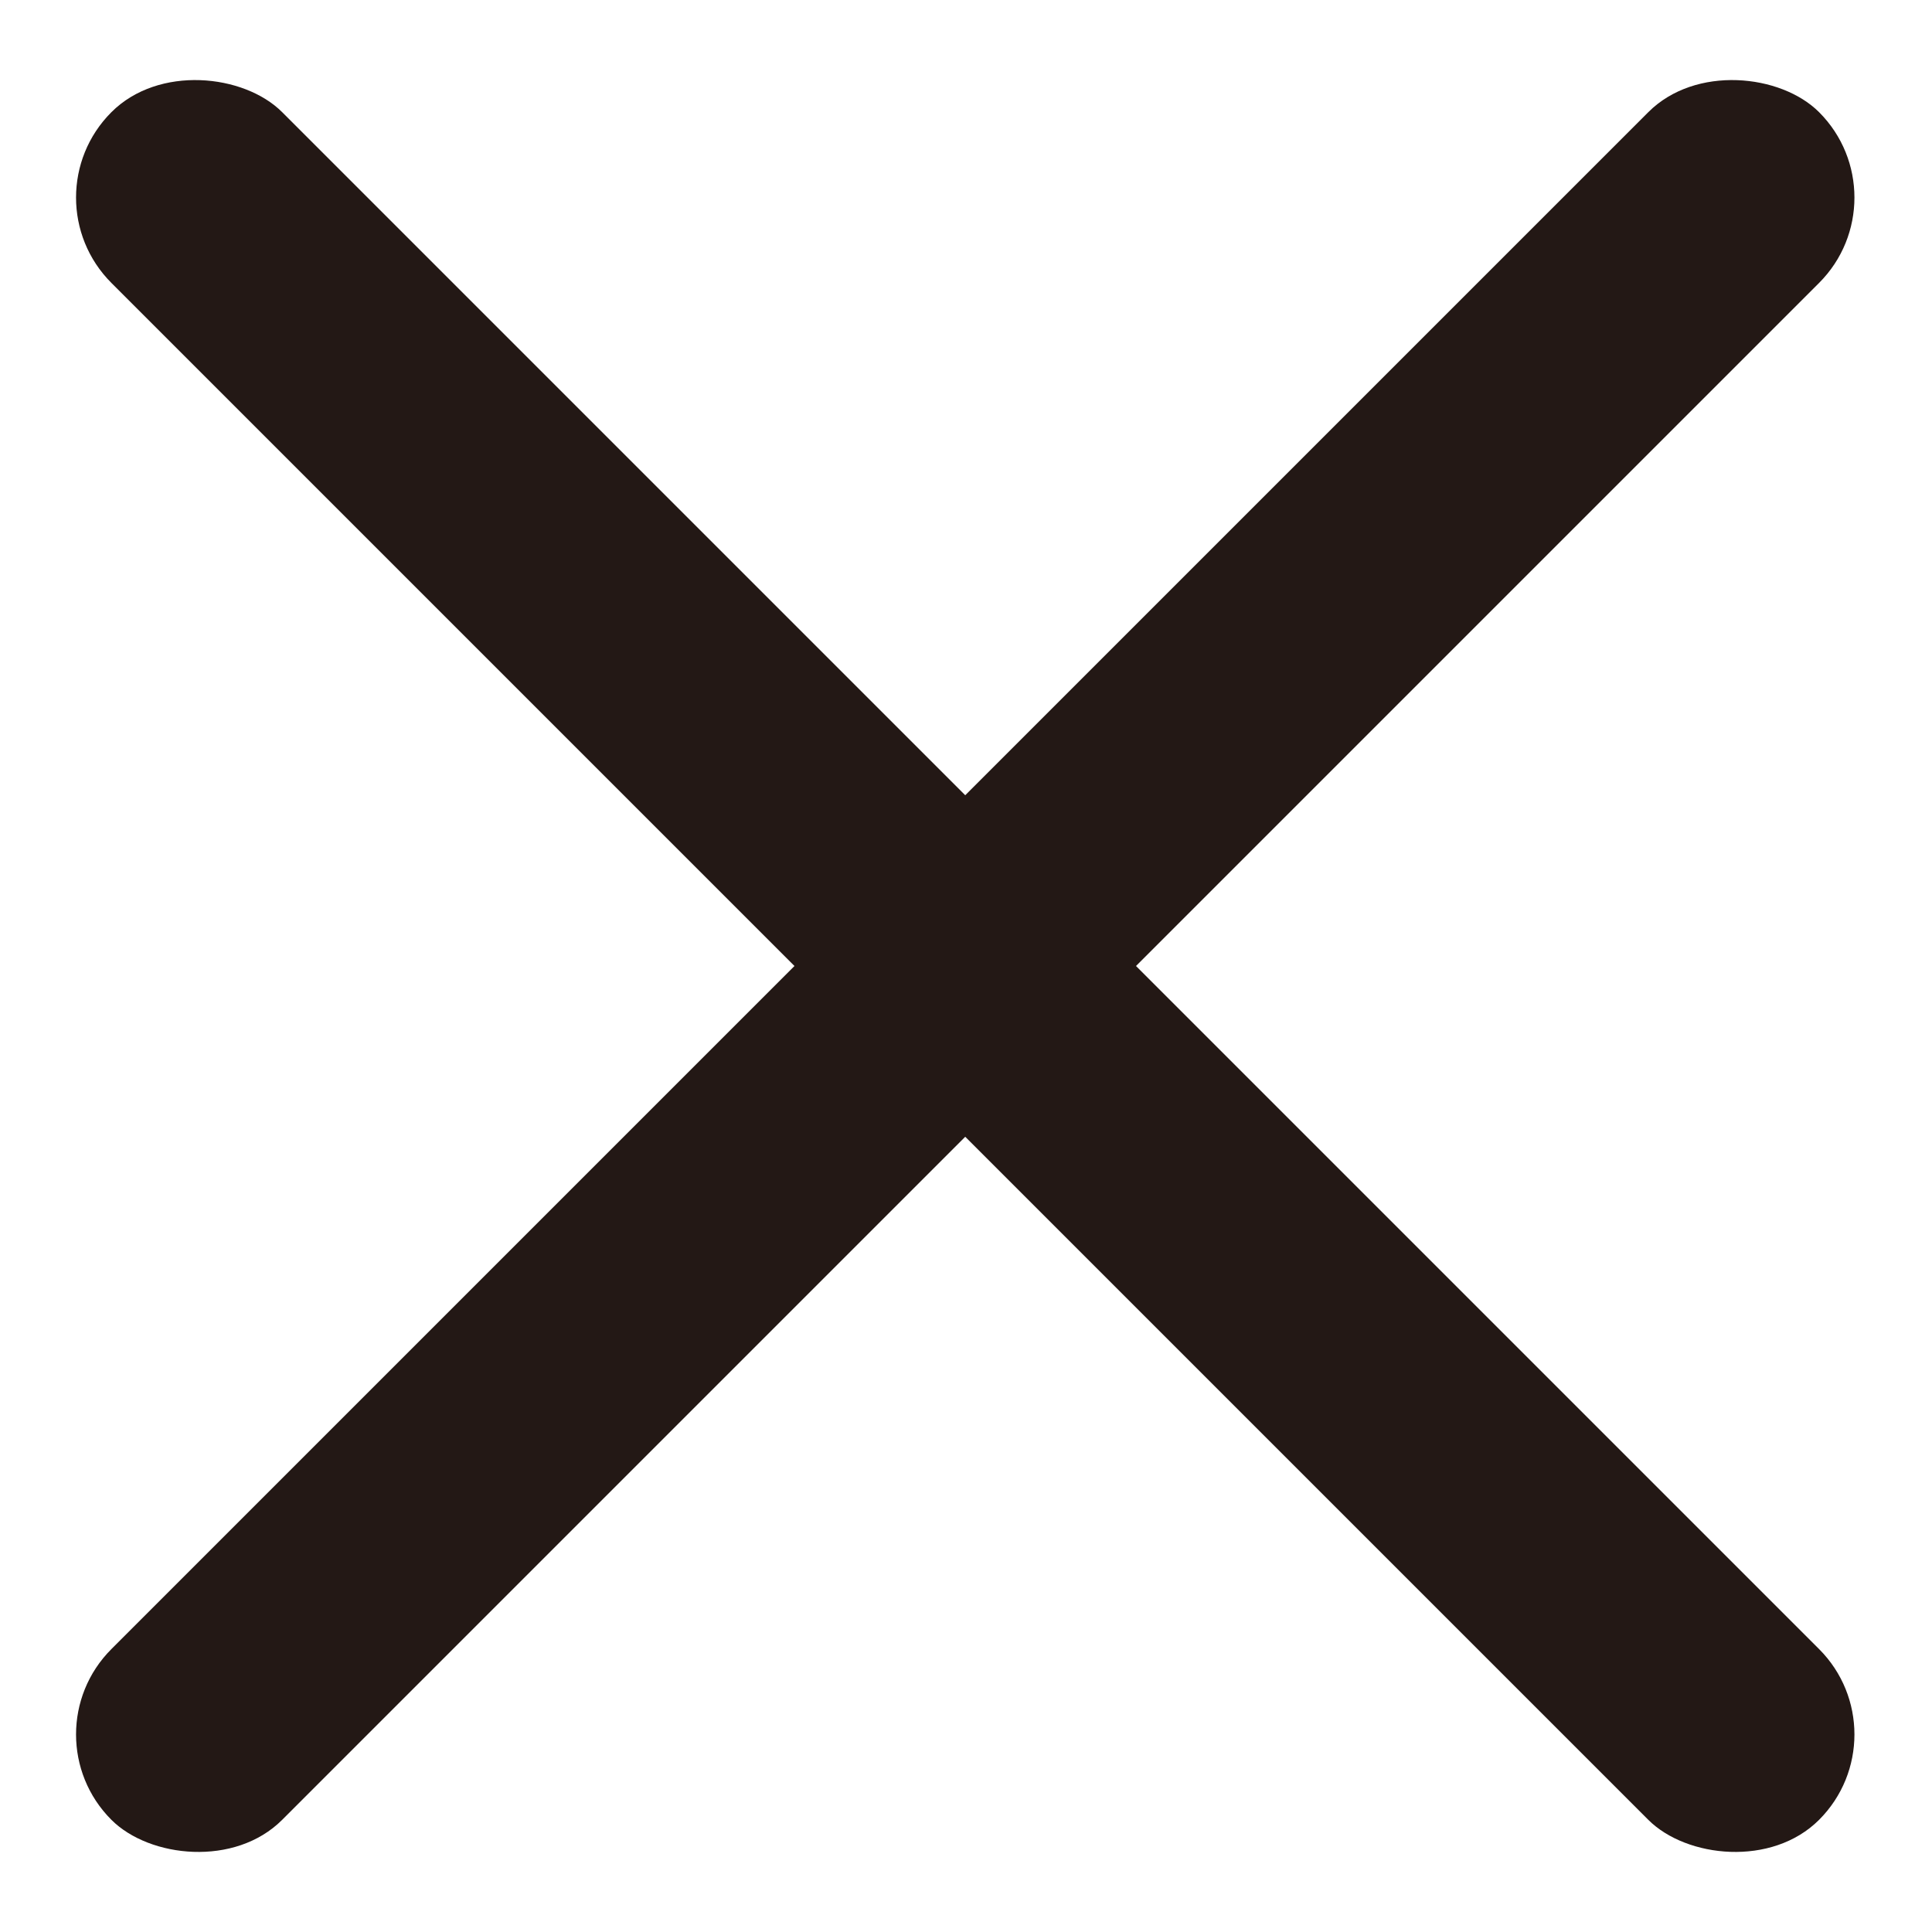
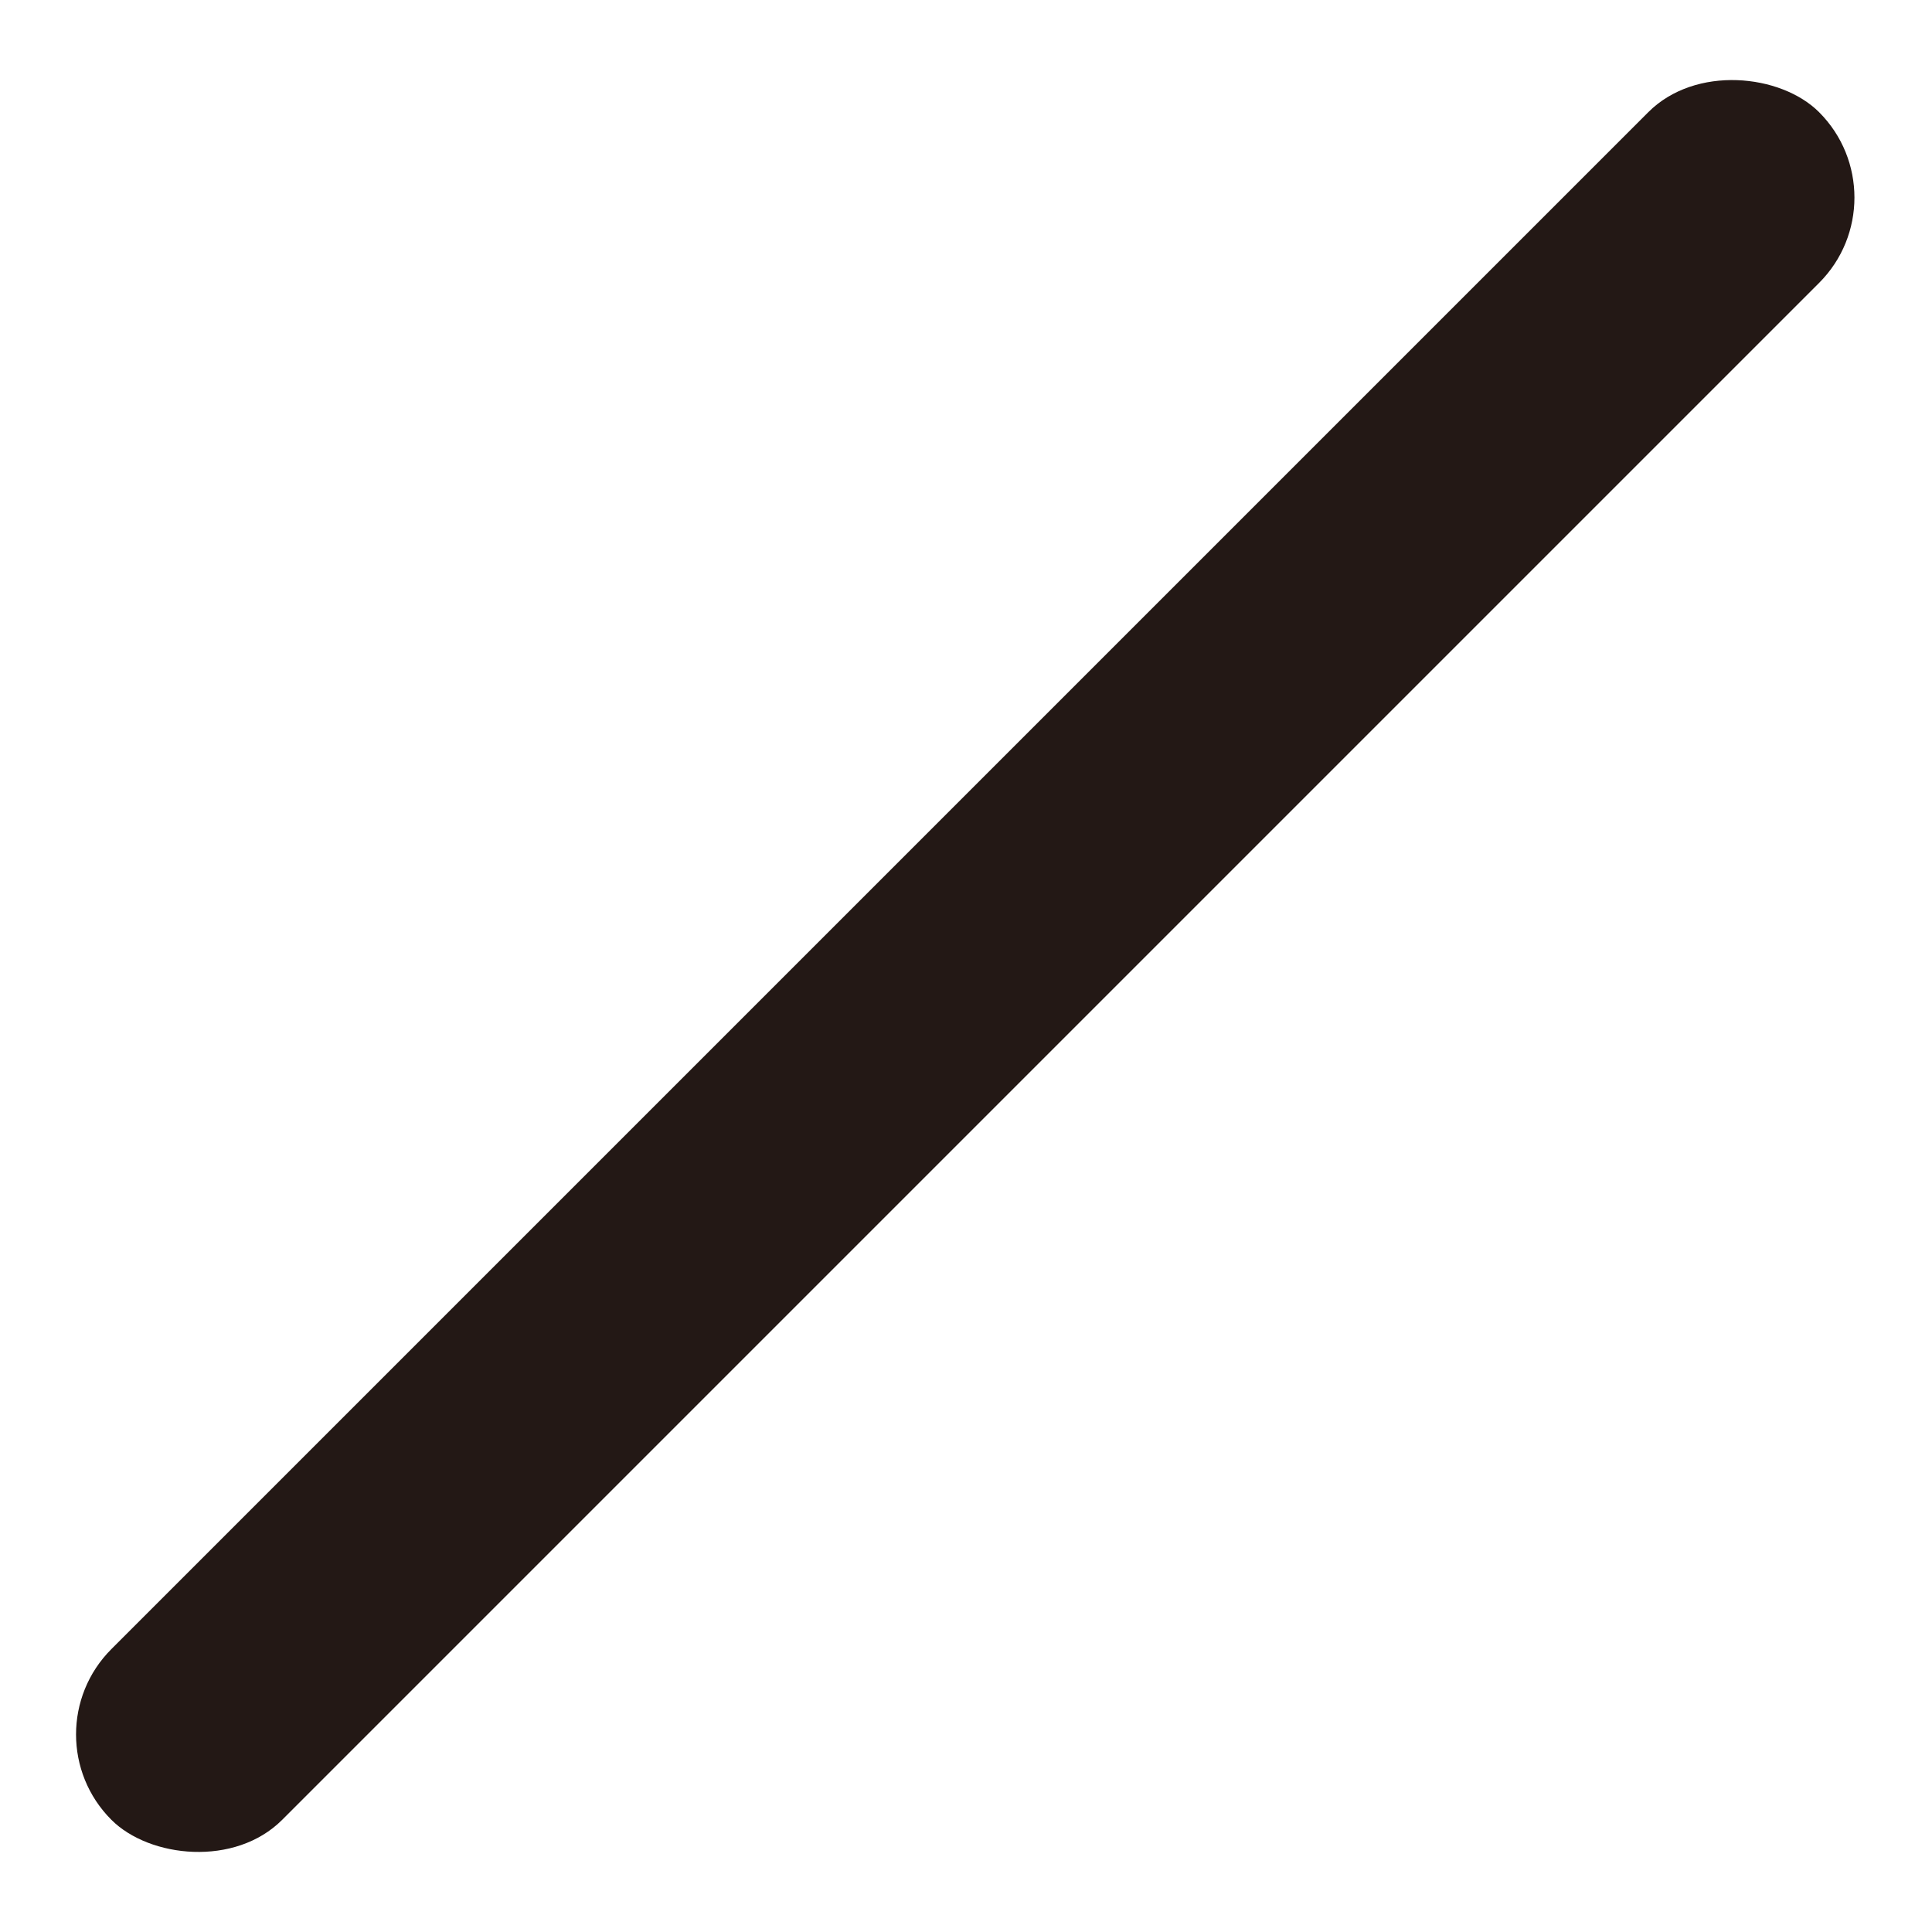
<svg xmlns="http://www.w3.org/2000/svg" version="1.1" viewBox="0 0 40 40">
  <defs>
    <style>
      .cls-1 {
        fill: #231815;
      }
    </style>
  </defs>
  <g>
    <g id="_レイヤー_1" data-name="レイヤー_1">
-       <rect class="cls-1" x="17.5" y="-5" width="5" height="50" rx="2.5" ry="2.5" transform="translate(-8.3 20) rotate(-45)" />
      <rect class="cls-1" x="-5" y="17.5" width="50" height="5" rx="2.5" ry="2.5" transform="translate(-8.3 20) rotate(-45)" />
    </g>
  </g>
</svg>